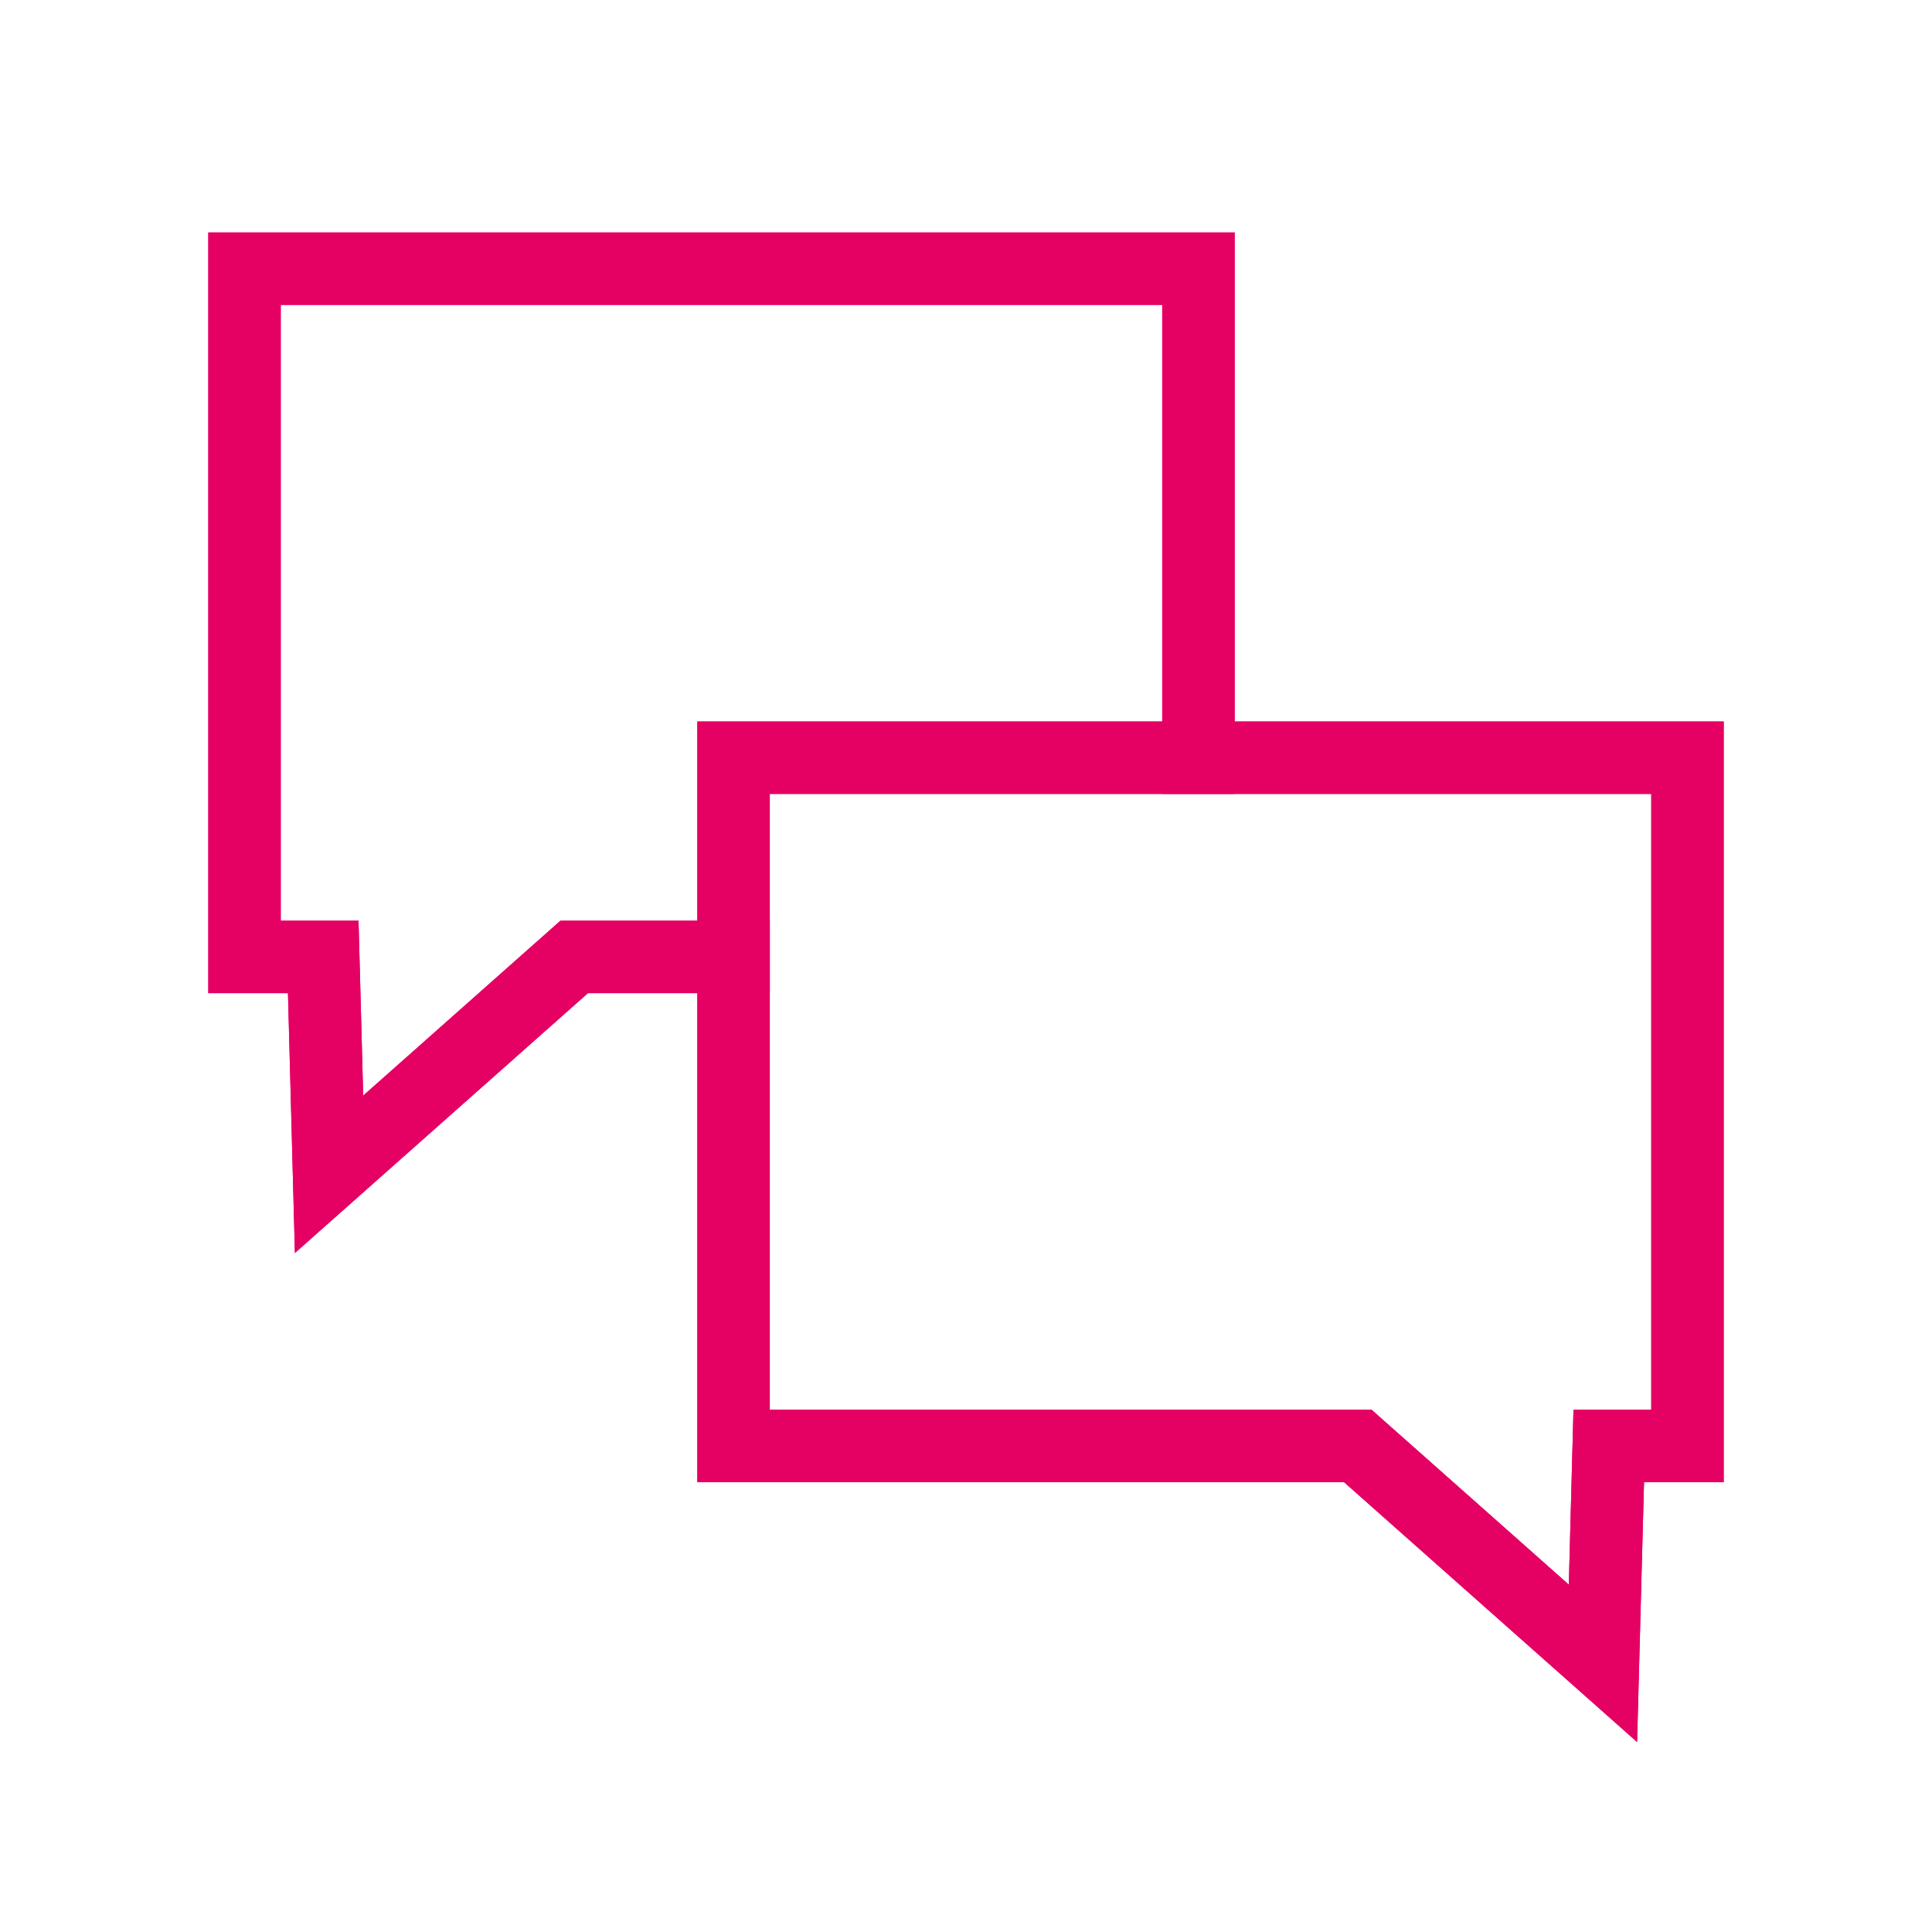
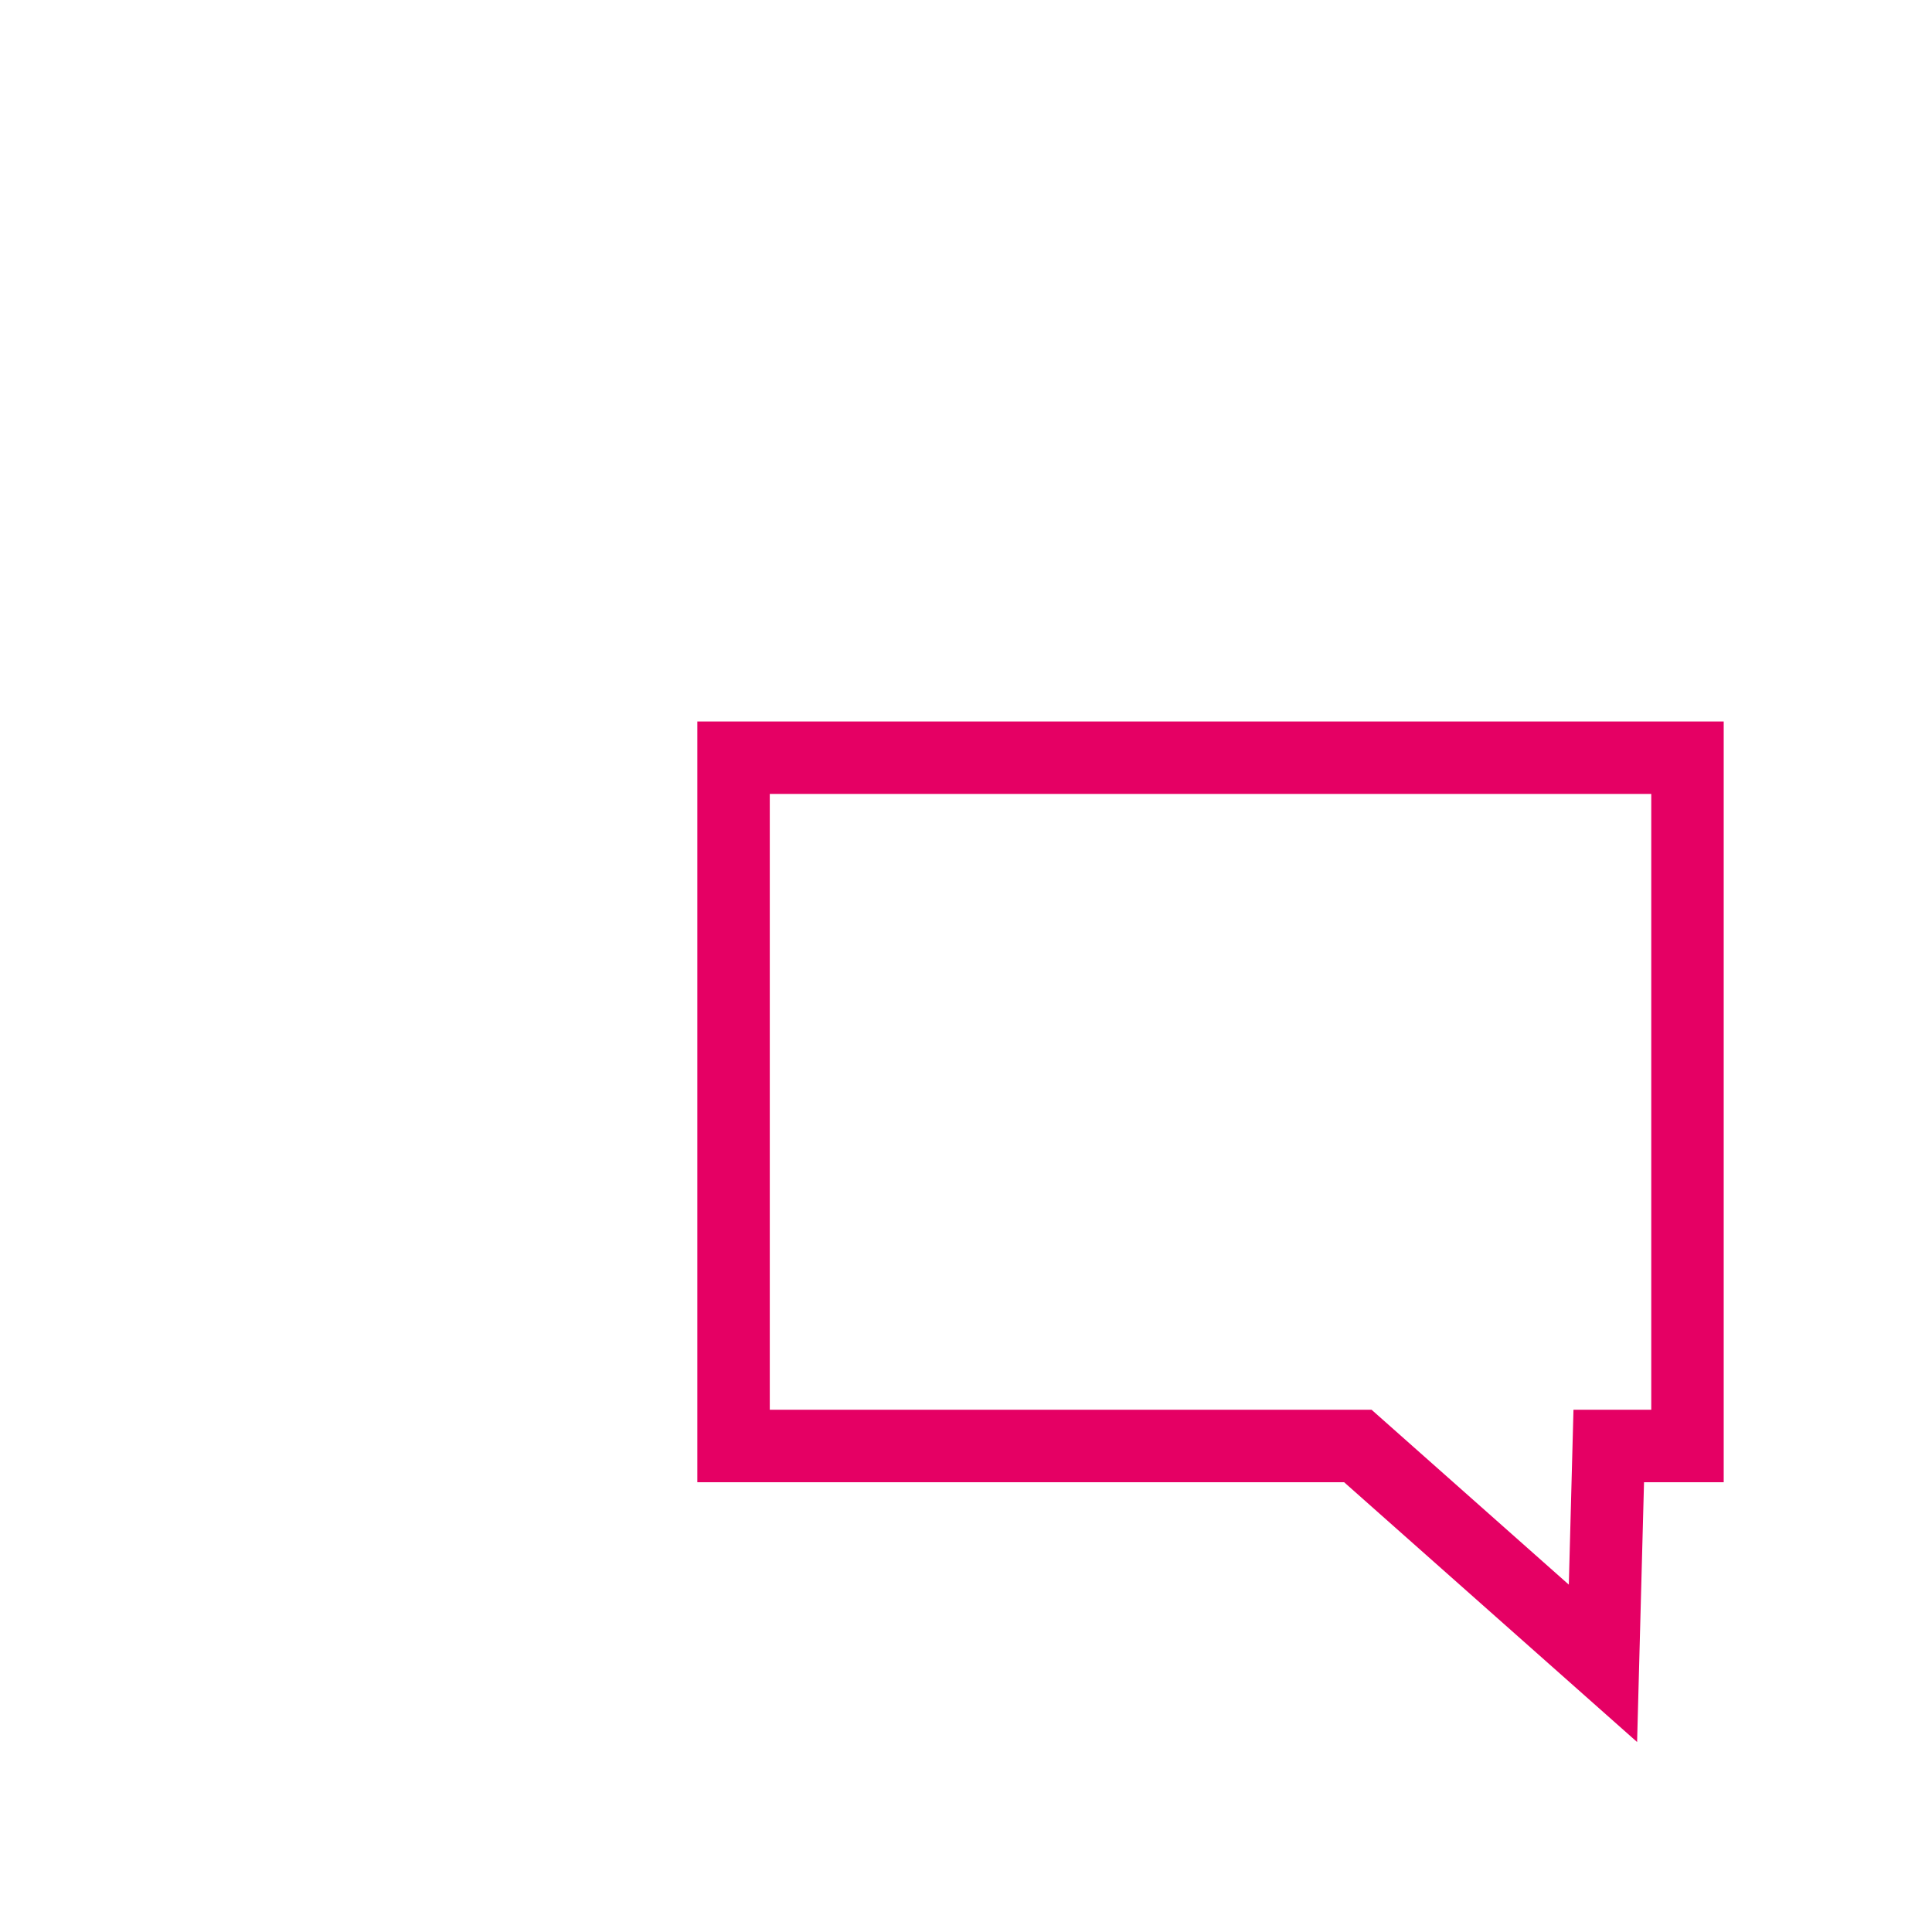
<svg xmlns="http://www.w3.org/2000/svg" viewBox="0 0 160 160">
  <title>Discussion</title>
  <polygon style="fill:none;stroke:#E50064;stroke-miterlimit:10;stroke-width:6px;" points="60.75 62.75 60.75 79.25 60.75 119.75 112.45 119.75 132.75 137.75 133.23 119.75 139.75 119.75 139.75 62.75 99.25 62.75 60.75 62.75" />
-   <path style="fill:none;stroke:#E50064;stroke-miterlimit:10;stroke-width:6px;" d="M139.75,119.75h-6.52l-.48,18-20.3-18H60.75V79.25H47.55l-20.3,18-.48-18H20.25v-57h79v40.5h40.5Z" />
-   <polygon style="fill:none;stroke:#E50064;stroke-miterlimit:10;stroke-width:6px;" points="99.25 62.75 99.25 22.25 20.25 22.25 20.25 79.25 26.77 79.25 27.25 97.25 47.55 79.25 60.75 79.25 60.75 62.75 99.25 62.75" />
</svg>